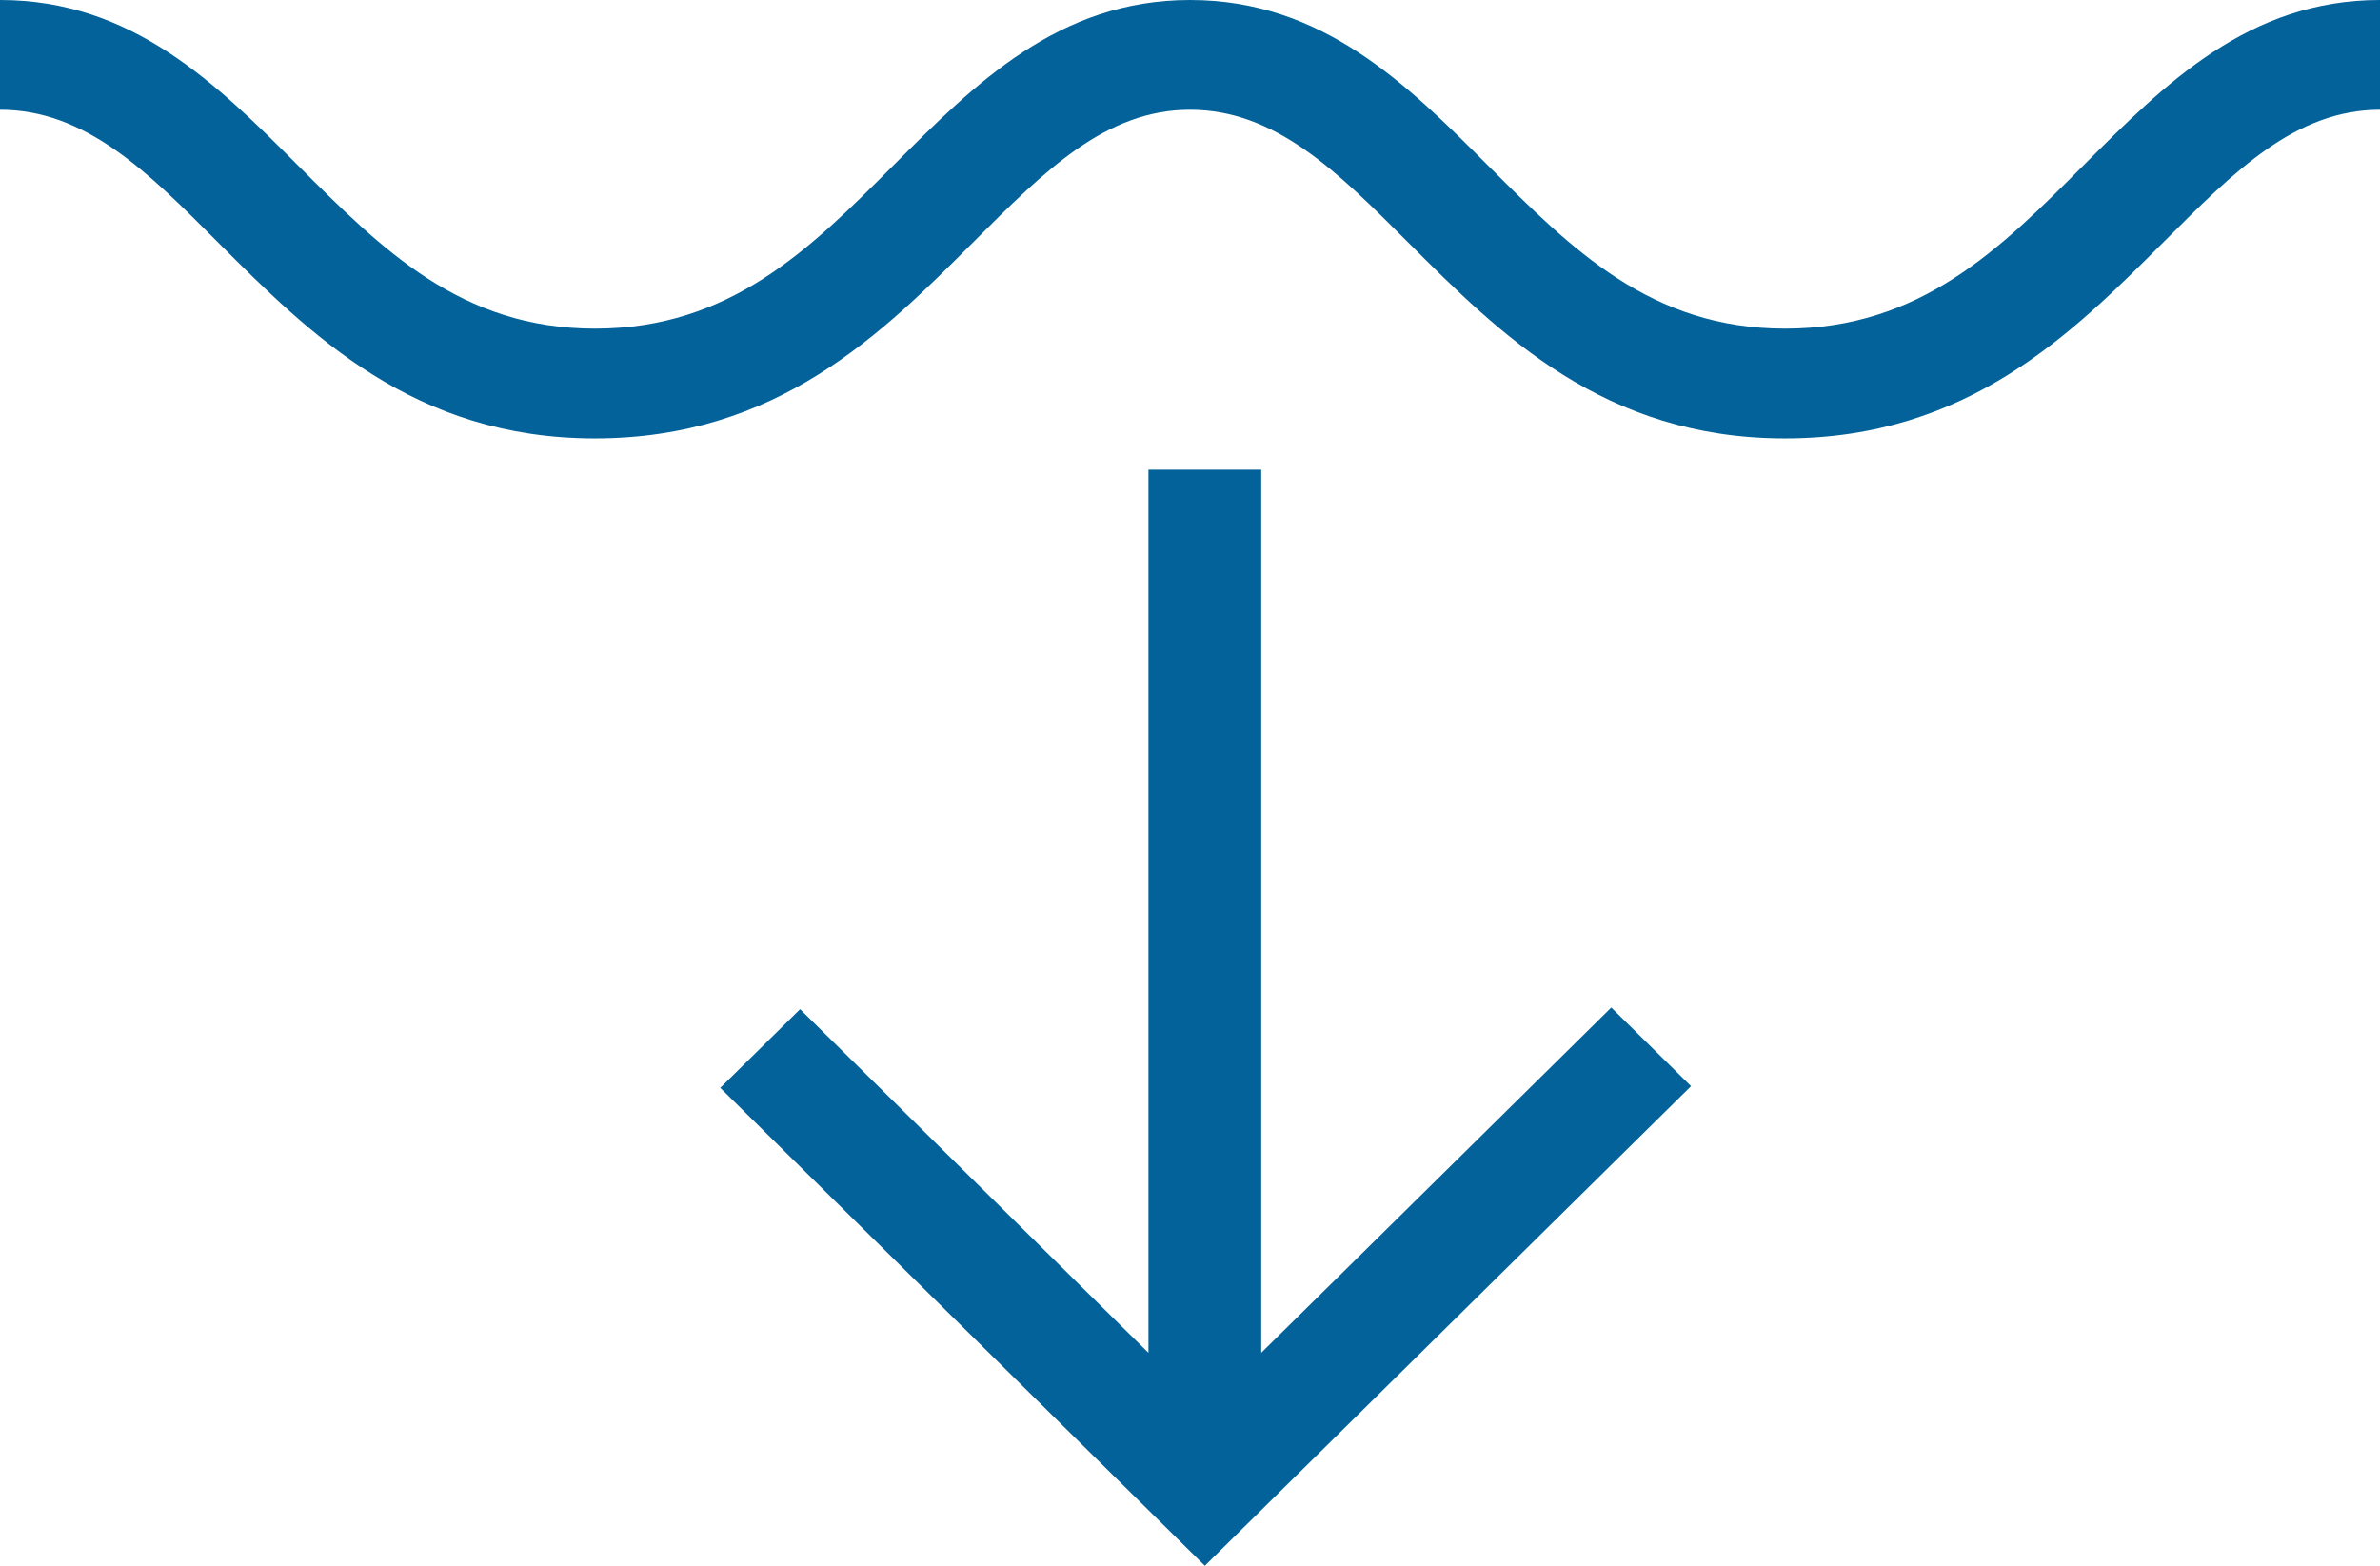
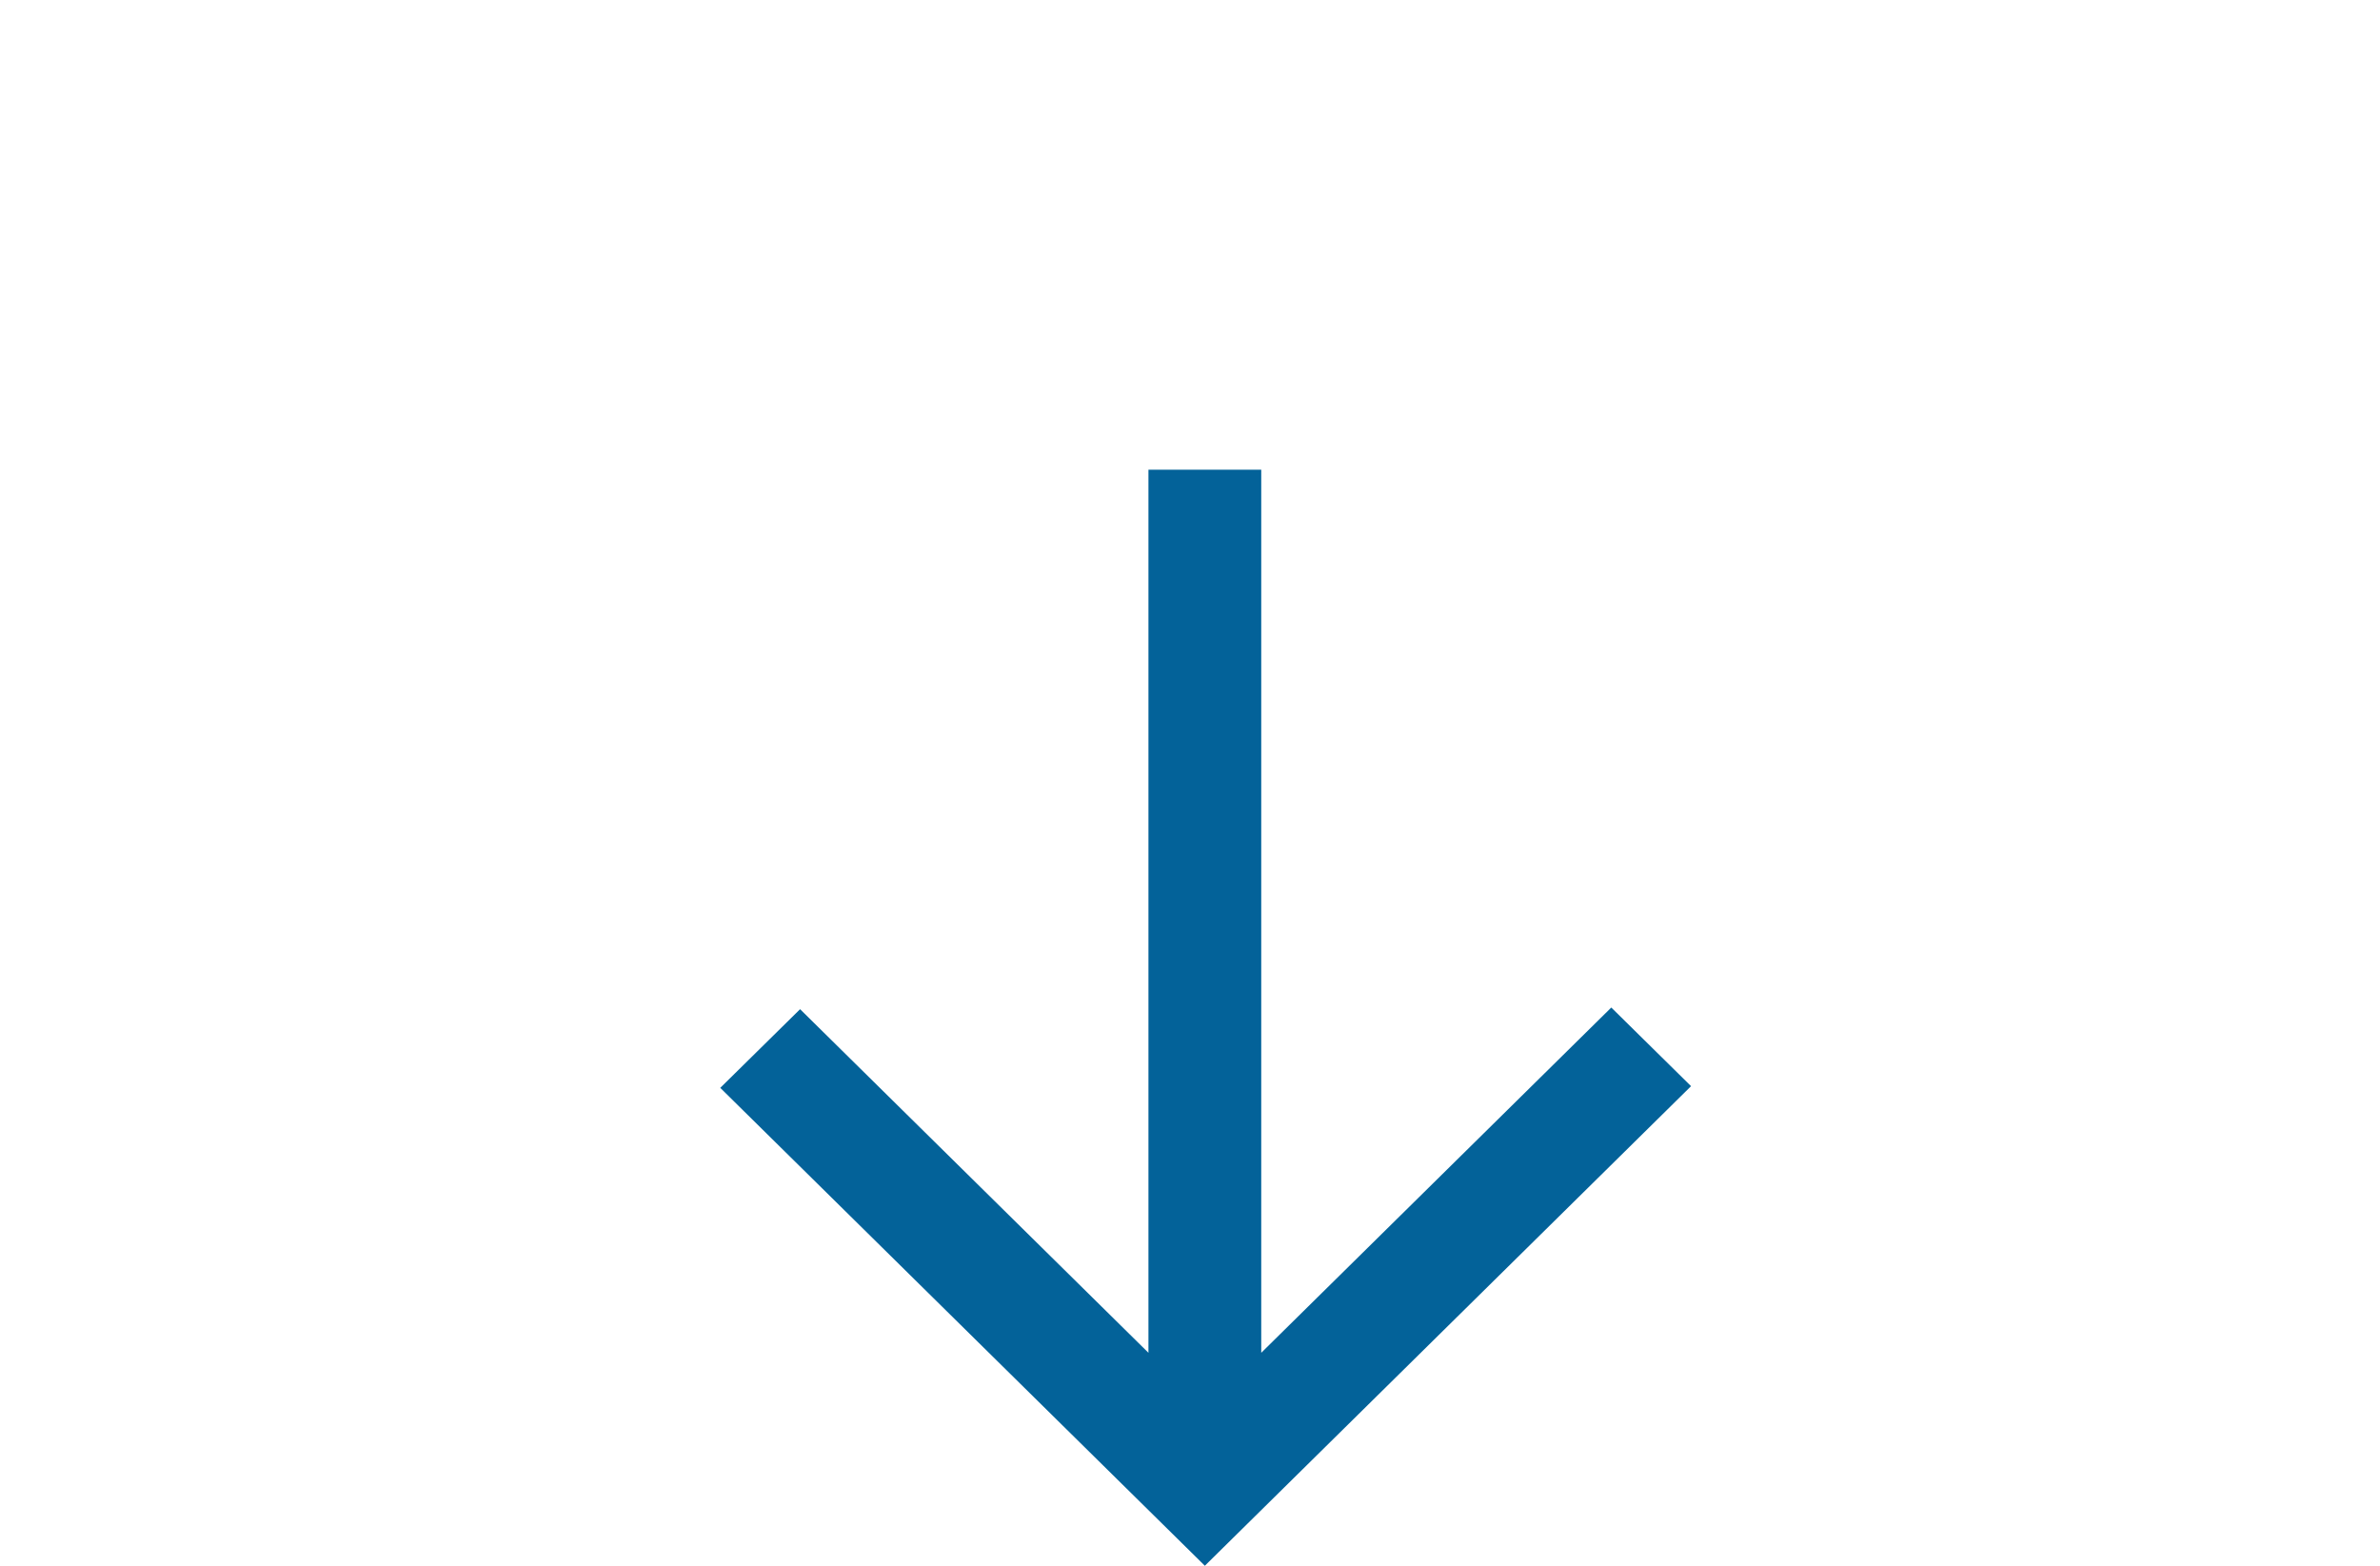
<svg xmlns="http://www.w3.org/2000/svg" width="76px" height="50px" viewBox="0 0 76 50" version="1.1">
  <title>2B16722D-75EE-4493-977D-9D08EA8F7AEB</title>
  <desc>Created with sketchtool.</desc>
  <defs />
  <g id="Page-1" stroke="none" stroke-width="1" fill="none" fill-rule="evenodd">
    <g id="4-1-administracao-fundos" transform="translate(-602, -936)" fill="#036299" fill-rule="nonzero">
      <g id="np_water-depth_12146_175C8B" transform="translate(602, 936)">
-         <path d="M56.997,14 C51.226,14 47.907,10.681 44.974,7.75 C42.697,5.473 40.729,3.505 37.997,3.505 C35.308,3.505 33.354,5.458 31.095,7.718 C28.156,10.661 24.825,14 18.994,14 C13.223,14 9.904,10.681 6.971,7.75 C4.7,5.47 2.731,3.505 0,3.505 L0,0 C4.231,0 6.923,2.69 9.527,5.295 C12.202,7.971 14.728,10.495 18.997,10.495 C23.323,10.495 25.861,7.956 28.544,5.266 C31.13,2.675 33.805,7.45263584e-05 38,7.45263584e-05 C42.23,7.45263584e-05 44.923,2.69 47.526,5.296 C50.201,7.971 52.728,10.495 57,10.495 C61.325,10.495 63.864,7.956 66.547,5.266 C69.133,2.675 71.805,0 76,0 L76,3.505 C73.31,3.505 71.357,5.459 69.101,7.718 C66.159,10.661 62.828,14 56.997,14 L56.997,14 Z" id="Shape" />
        <polygon id="Shape" points="51.453 32.174 40.275 43.199 40.275 15 36.673 15 36.673 43.199 25.549 32.227 23 34.739 38.474 50 54 34.685" />
      </g>
    </g>
  </g>
</svg>